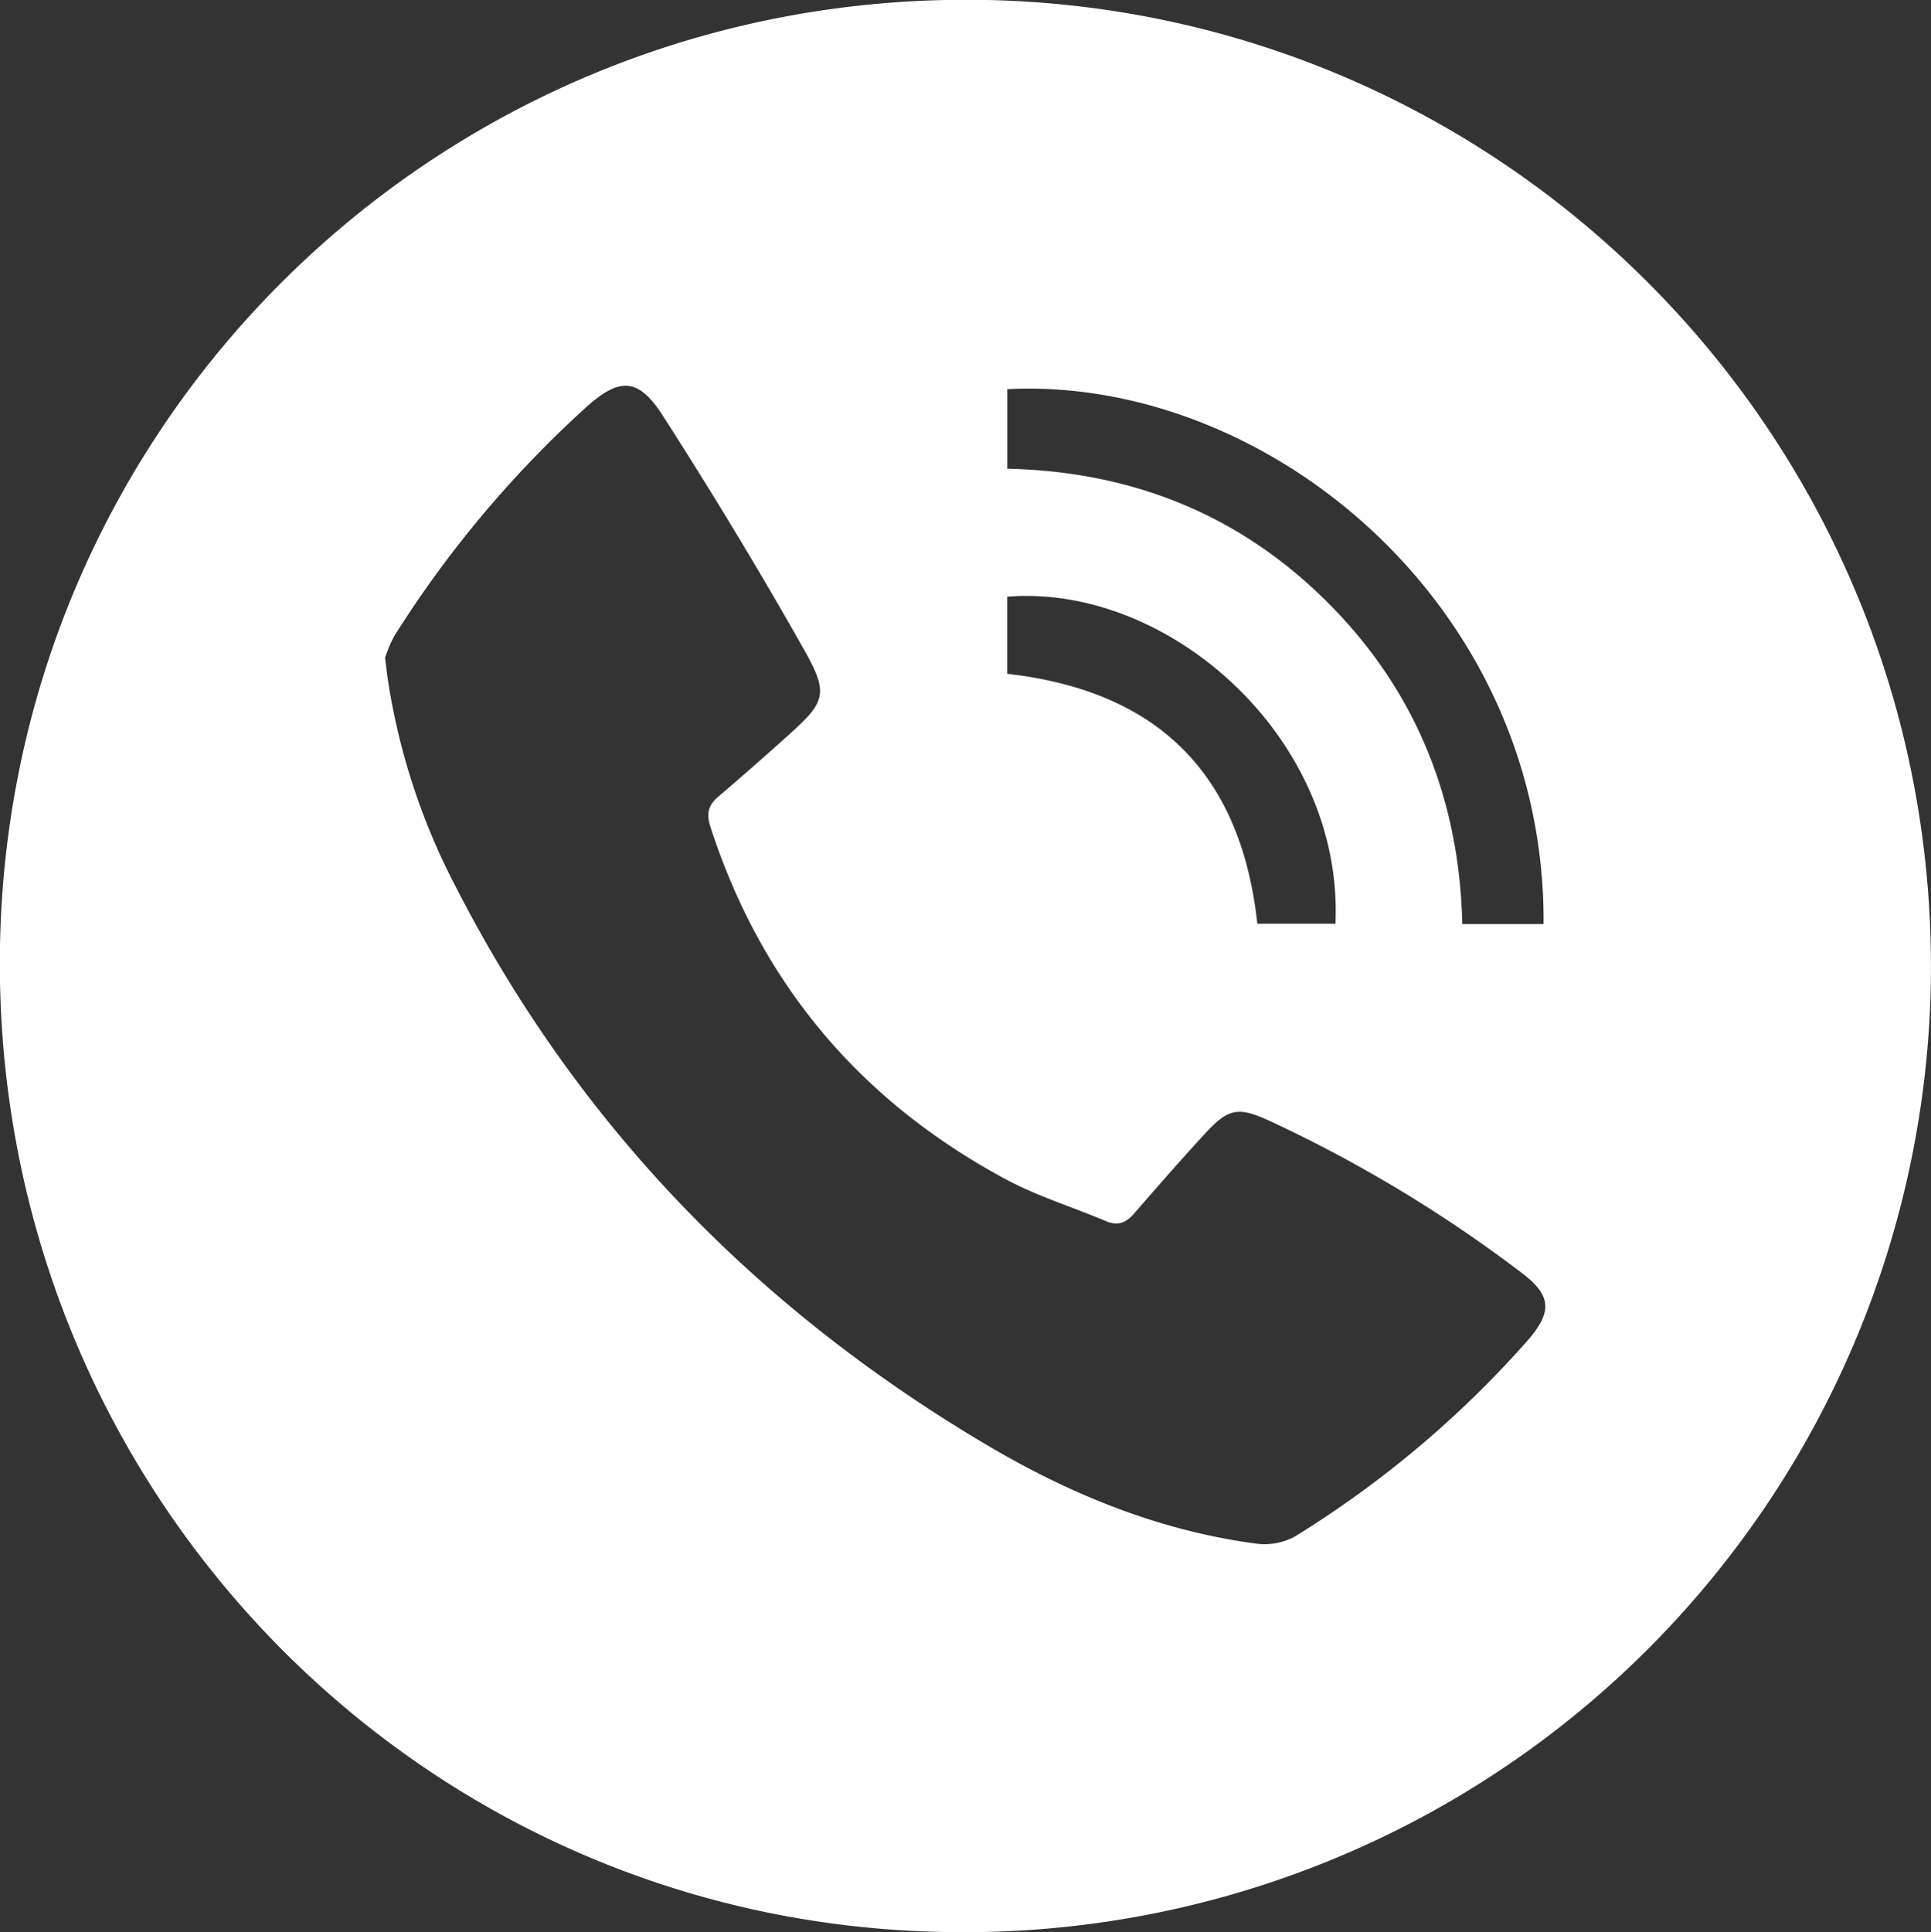
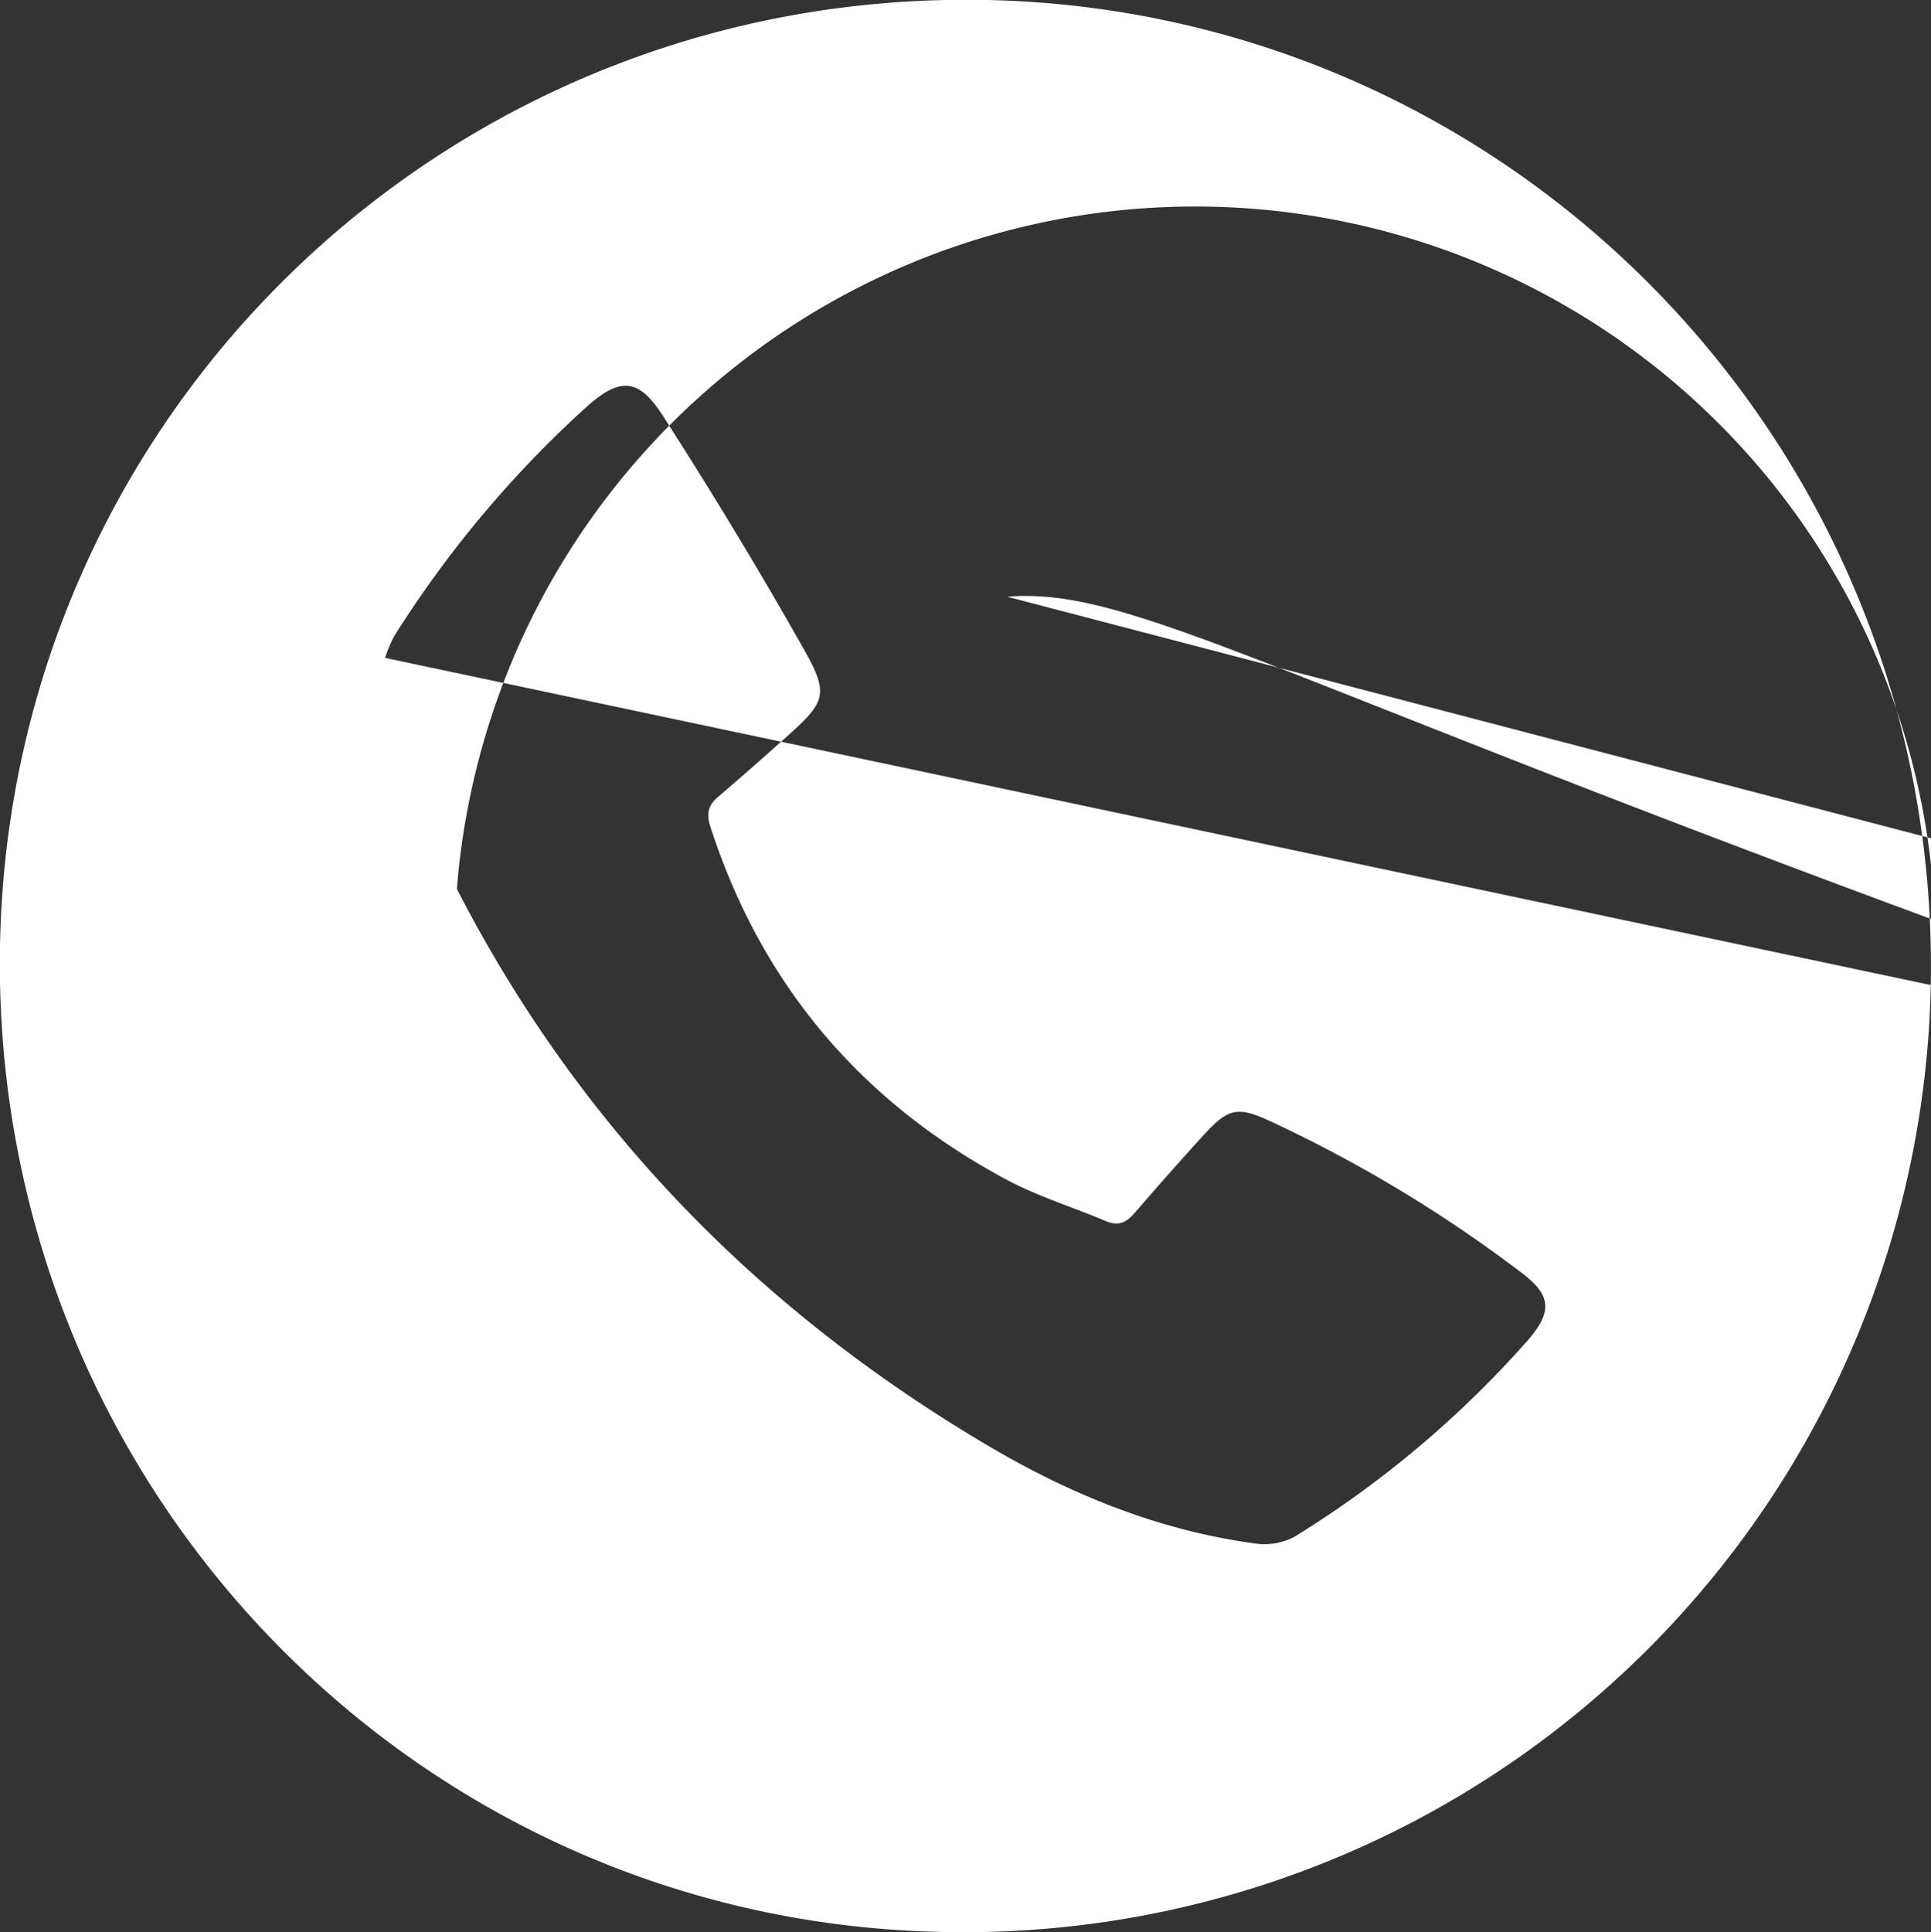
<svg xmlns="http://www.w3.org/2000/svg" id="Calque_1" data-name="Calque 1" viewBox="0 0 359.25 359.42">
  <rect x="0" y="0" width="359.25" height="359.42" fill="#333333" stroke="none" />
  <defs>
    <style>
      .cls-1 {
        fill: #fff;
      }
    </style>
  </defs>
  <title>tel</title>
-   <path class="cls-1" d="M359.21,183.24A179.79,179.79,0,0,1,176.29,359.4C77.35,358-1.77,276.2,0,175.93,1.81,76.5,83.86-2.15,183.79,0,282.31,2.21,361.05,83.77,359.21,183.24ZM71.64,122.38c.22,1.77.33,2.76.47,3.75A123,123,0,0,0,85,165.37c22.68,44.11,56,78.21,98.52,103.39,15.42,9.14,31.89,15.9,49.82,18.34a12,12,0,0,0,7.44-1.2,192.33,192.33,0,0,0,43.36-36.46c4.77-5.46,4.52-8.51-1.2-12.78a254.18,254.18,0,0,0-47-28.27c-5.74-2.61-7.53-2.11-11.82,2.56-4.47,4.86-8.82,9.84-13.16,14.83-1.48,1.71-3,2.31-5.23,1.37-6.18-2.62-12.68-4.6-18.57-7.76-27-14.49-45.52-36.28-55-65.61-.77-2.38-.41-4,1.45-5.56,4.36-3.72,8.67-7.52,12.94-11.35,6.88-6.18,7.71-7.71,3.24-15.66-8.36-14.85-17.22-29.45-26.42-43.8-4.56-7.12-8-7.32-14.26-1.71a203.91,203.91,0,0,0-35.73,42.57A23.41,23.41,0,0,0,71.64,122.38Zm215.53,49.51c.4-59.38-51.51-101.95-99.77-99.5v14.8c23.19.52,43.23,8.52,59.59,24.86s24.53,36.57,25.06,59.84Zm-99.78-46.55c28.3,3.22,43.52,18.83,46.53,46.49h14.53C250,137.32,217.5,108.57,187.39,111Z" />
+   <path class="cls-1" d="M359.21,183.24A179.79,179.79,0,0,1,176.29,359.4C77.35,358-1.77,276.2,0,175.93,1.81,76.5,83.86-2.15,183.79,0,282.31,2.21,361.05,83.77,359.21,183.24Zc.22,1.77.33,2.76.47,3.75A123,123,0,0,0,85,165.37c22.68,44.11,56,78.21,98.52,103.39,15.42,9.14,31.89,15.9,49.82,18.34a12,12,0,0,0,7.44-1.2,192.33,192.33,0,0,0,43.36-36.46c4.77-5.46,4.52-8.51-1.2-12.78a254.18,254.18,0,0,0-47-28.27c-5.74-2.61-7.53-2.11-11.82,2.56-4.47,4.86-8.82,9.84-13.16,14.83-1.48,1.71-3,2.31-5.23,1.37-6.18-2.62-12.68-4.6-18.57-7.76-27-14.49-45.52-36.28-55-65.61-.77-2.38-.41-4,1.45-5.56,4.36-3.72,8.67-7.52,12.94-11.35,6.88-6.18,7.71-7.71,3.24-15.66-8.36-14.85-17.22-29.45-26.42-43.8-4.56-7.12-8-7.32-14.26-1.71a203.91,203.91,0,0,0-35.73,42.57A23.41,23.41,0,0,0,71.64,122.38Zm215.53,49.51c.4-59.38-51.51-101.95-99.77-99.5v14.8c23.19.52,43.23,8.52,59.59,24.86s24.53,36.57,25.06,59.84Zm-99.78-46.55c28.3,3.22,43.52,18.83,46.53,46.49h14.53C250,137.32,217.5,108.57,187.39,111Z" />
</svg>